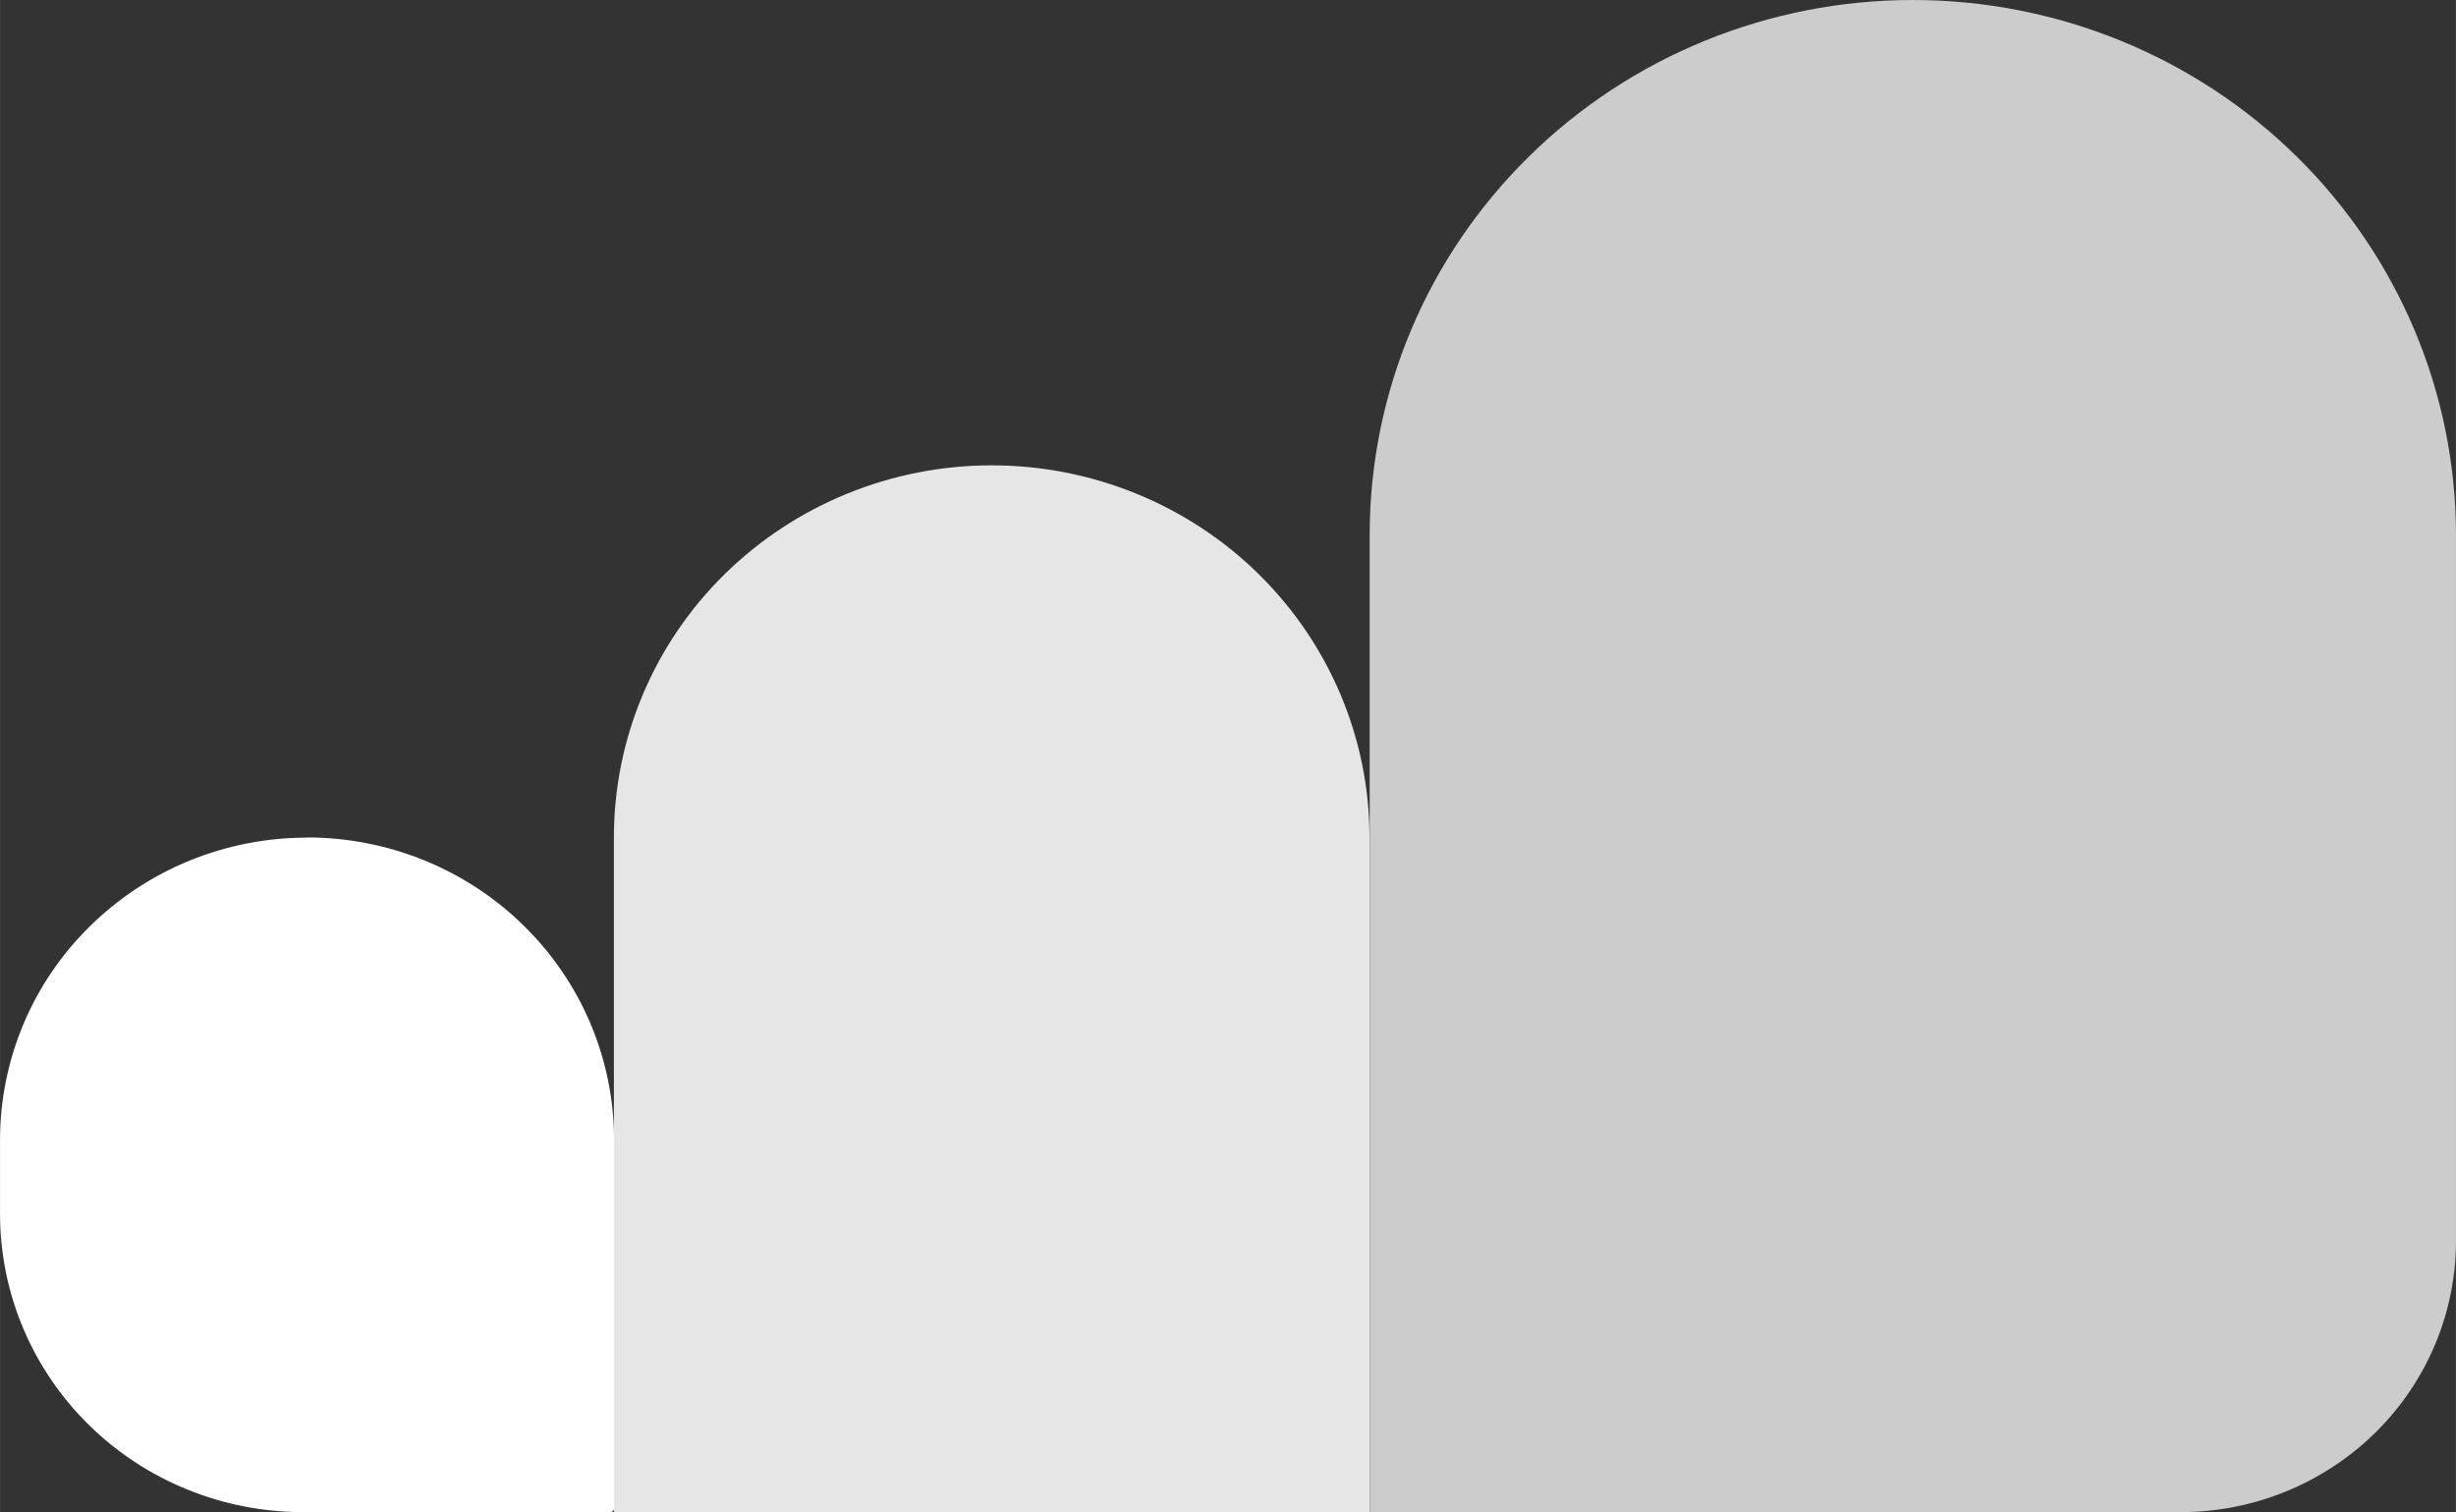
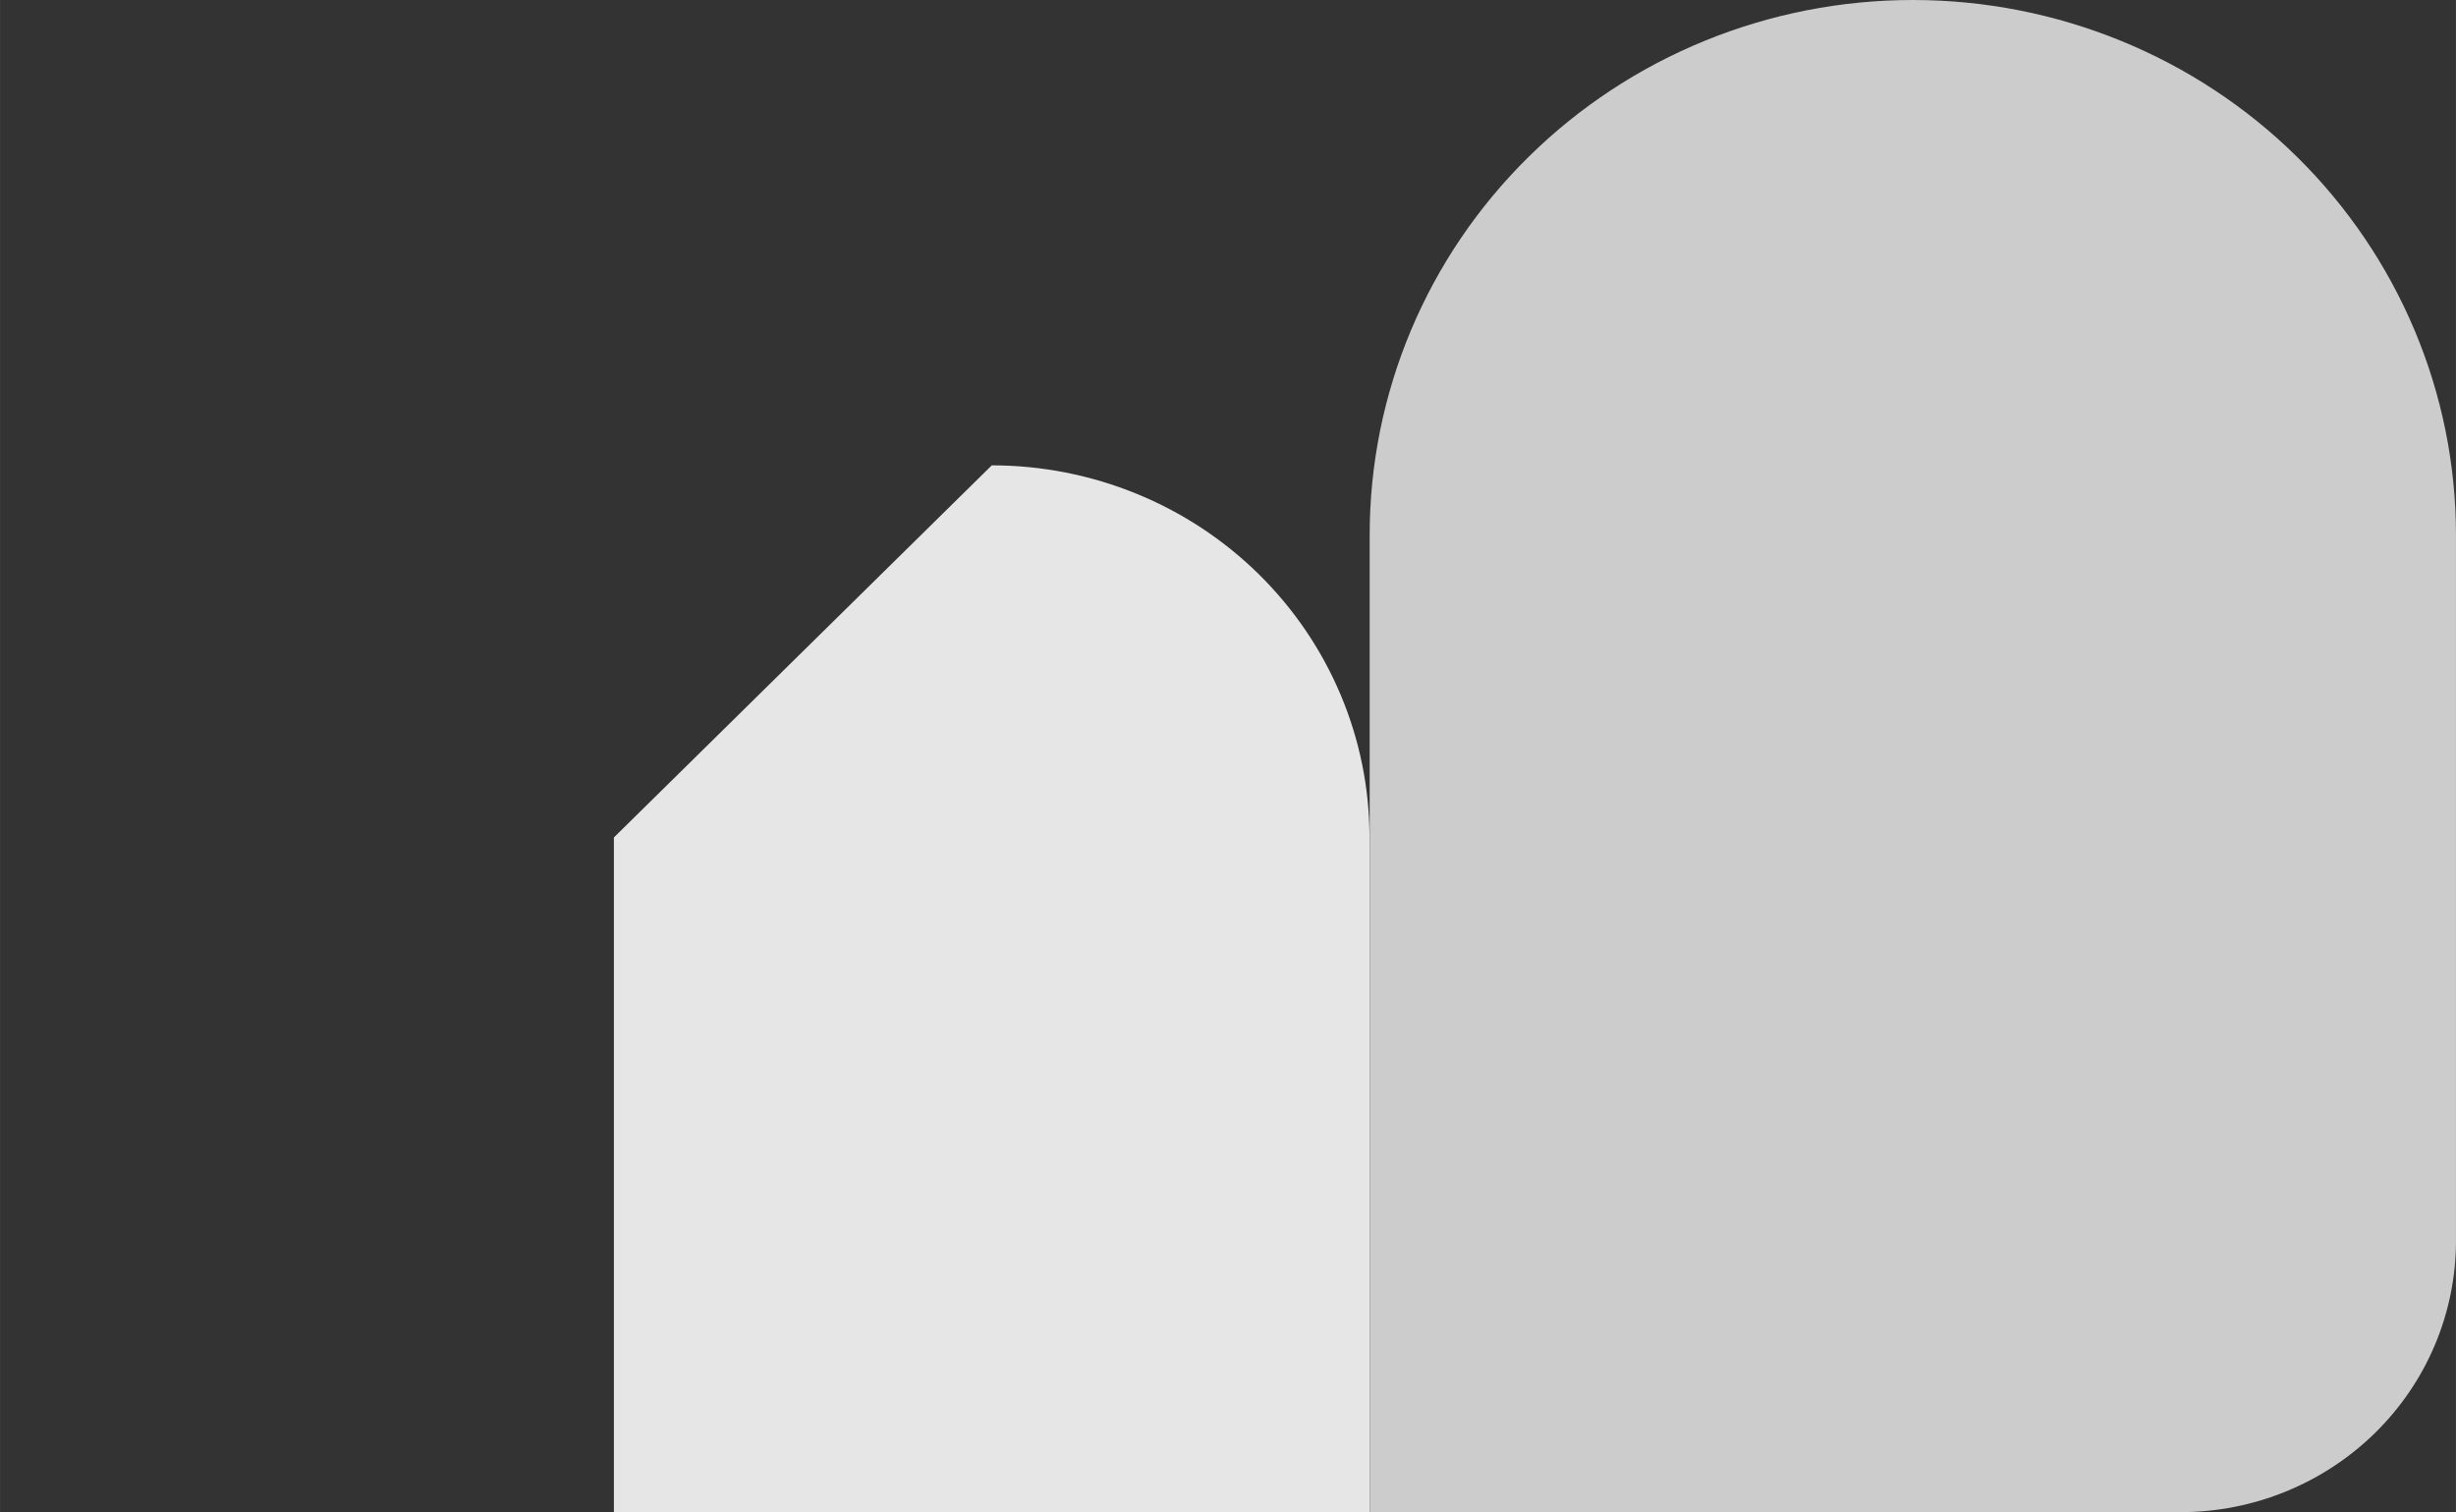
<svg xmlns="http://www.w3.org/2000/svg" xml:space="preserve" width="12.481mm" height="7.684mm" version="1.1" style="shape-rendering:geometricPrecision; text-rendering:geometricPrecision; image-rendering:optimizeQuality; fill-rule:evenodd; clip-rule:evenodd" viewBox="0 0 148.31 91.31">
  <rect x="0" y="0" width="148.31" height="91.31" fill="#333333" stroke="none" />
  <defs>
    <style type="text/css">
   
    .fil0 {fill:#CCCCCC;fill-rule:nonzero}
    .fil1 {fill:#E6E6E6;fill-rule:nonzero}
    .fil2 {fill:white;fill-rule:nonzero}
   
  </style>
  </defs>
  <g id="Capa_x0020_1">
    <path class="fil0" d="M115.51 0c8.7,0 17.04,3.4 23.19,9.46 6.15,6.06 9.61,14.28 9.61,22.85l0 42.62c0,4.34 -1.75,8.51 -4.87,11.58 -3.12,3.07 -7.35,4.8 -11.76,4.8l-48.97 0 0 -59c0,-8.57 3.45,-16.79 9.61,-22.85 6.15,-6.06 14.49,-9.46 23.19,-9.46z" />
-     <path class="fil1" d="M59.89 28.1c6.05,0 11.86,2.37 16.13,6.58 4.28,4.22 6.68,9.93 6.68,15.89l0 40.74 -45.63 0 0 -40.74c0,-5.96 2.4,-11.68 6.68,-15.89 4.28,-4.21 10.08,-6.58 16.13,-6.58z" />
-     <path class="fil2" d="M18.54 50.57c2.43,0 4.85,0.47 7.1,1.39 2.25,0.92 4.29,2.26 6.01,3.96 1.72,1.69 3.09,3.71 4.02,5.92 0.93,2.22 1.41,4.59 1.41,6.99l0 22.25c0,0.06 -0.02,0.12 -0.07,0.16 -0.04,0.04 -0.1,0.07 -0.16,0.07l-18.54 0c-2.4,0 -4.78,-0.46 -7.01,-1.37 -2.22,-0.9 -4.24,-2.23 -5.94,-3.9 -1.7,-1.67 -3.05,-3.66 -3.97,-5.85 -0.92,-2.19 -1.39,-4.53 -1.39,-6.9l0 -4.45c0,-2.4 0.48,-4.77 1.41,-6.99 0.93,-2.22 2.3,-4.23 4.02,-5.92 3.48,-3.43 8.19,-5.35 13.11,-5.35z" />
+     <path class="fil1" d="M59.89 28.1c6.05,0 11.86,2.37 16.13,6.58 4.28,4.22 6.68,9.93 6.68,15.89l0 40.74 -45.63 0 0 -40.74z" />
  </g>
</svg>